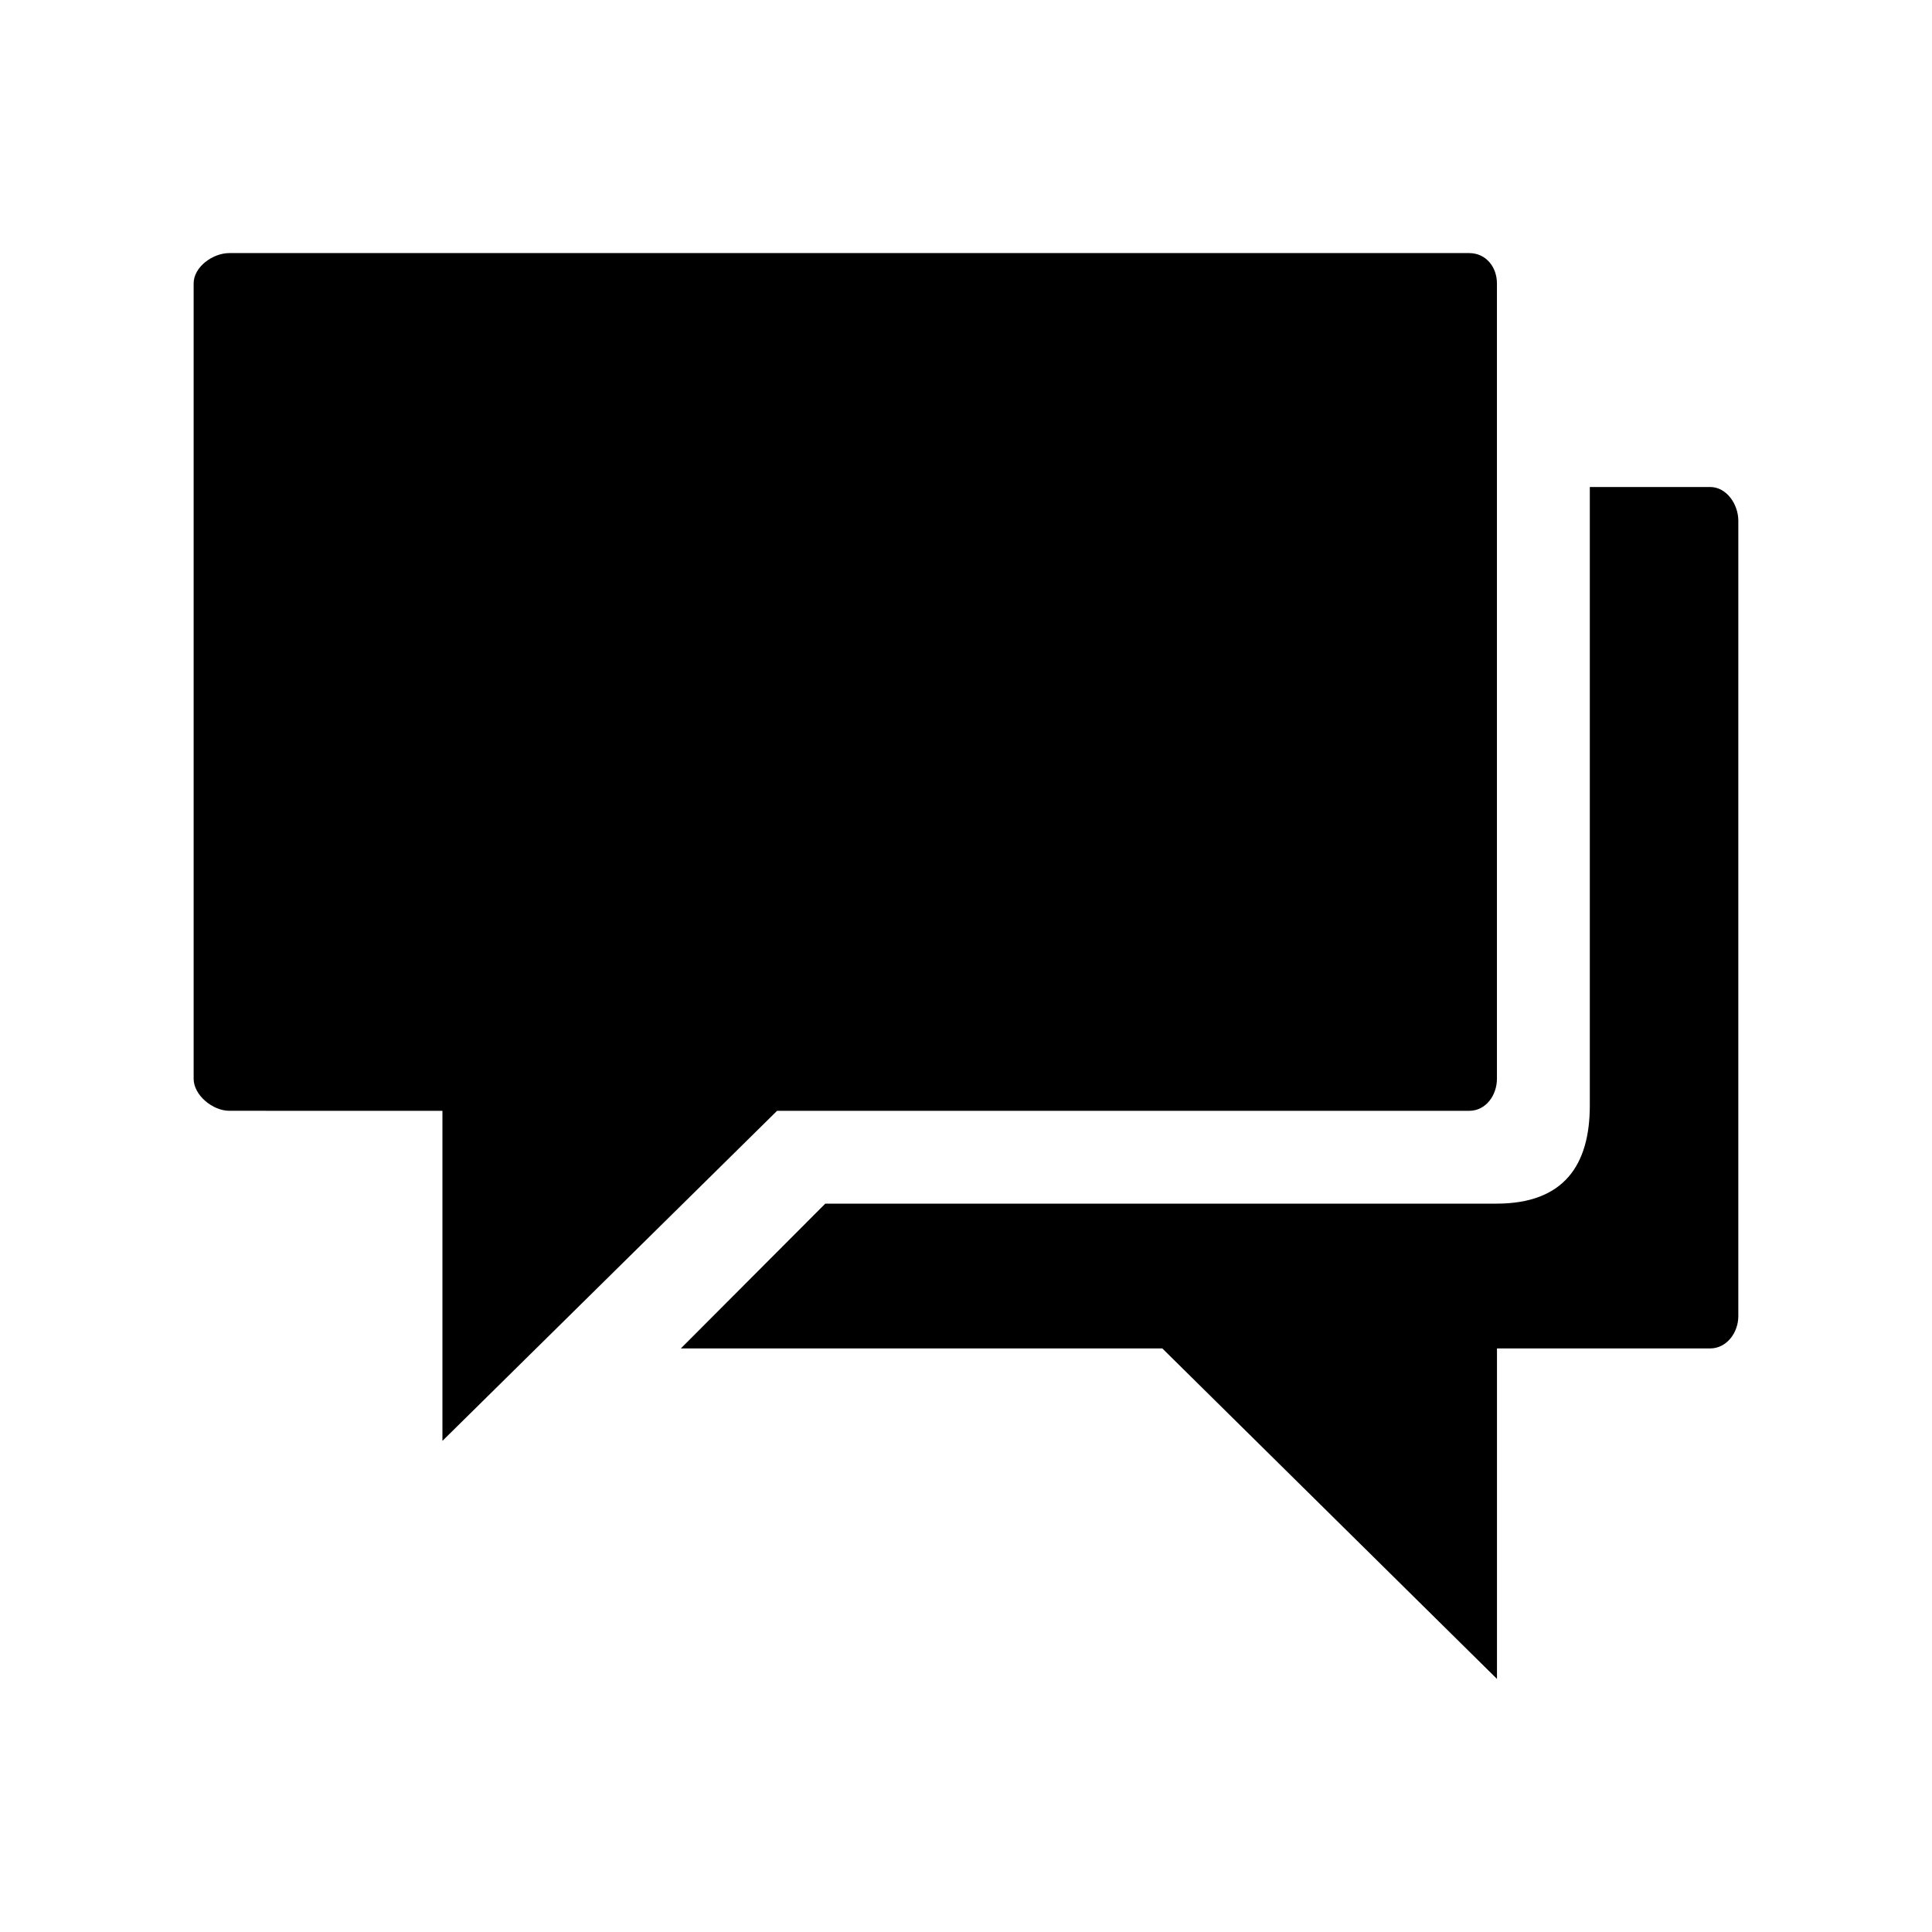
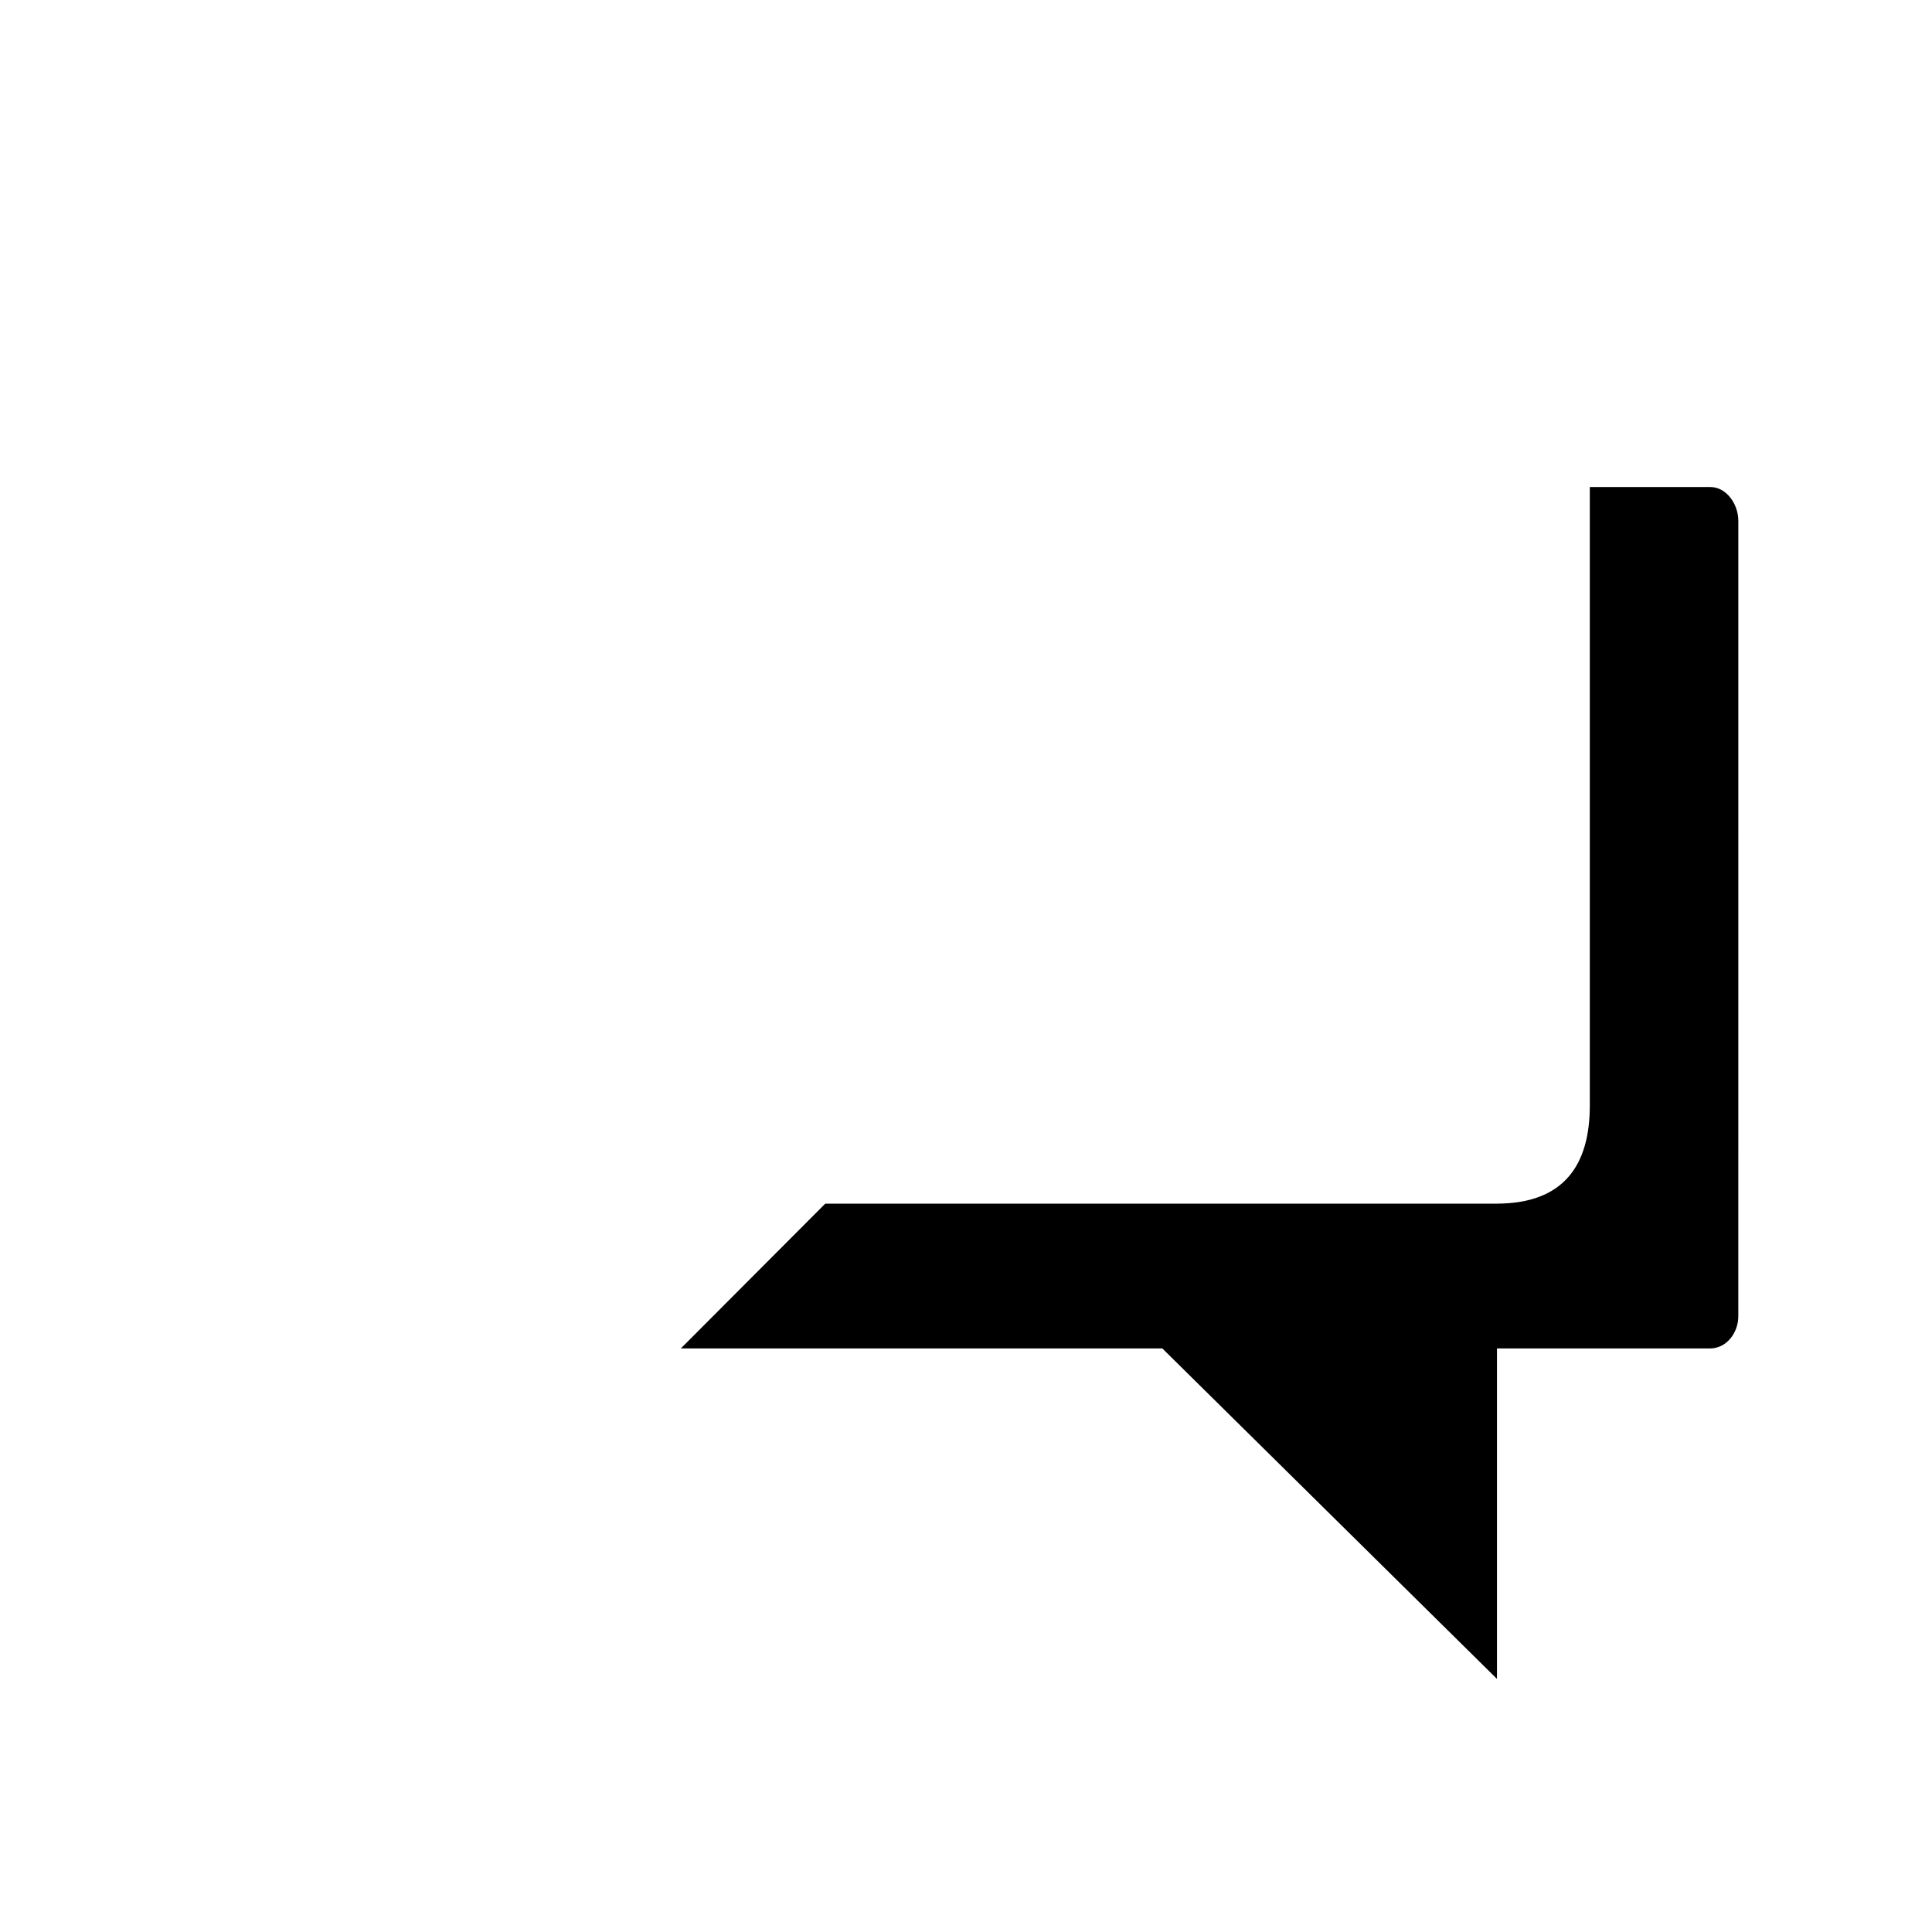
<svg xmlns="http://www.w3.org/2000/svg" fill="#000000" width="800px" height="800px" version="1.1" viewBox="144 144 512 512">
  <g>
-     <path d="m533.38 211.07h-328.61c-4.402 0-9.453 3.684-9.453 8.027v210.79c0 4.344 5.051 8.484 9.453 8.484l56.477 0.004v87.473l88.688-87.473h183.44c4.406 0 7.328-4.144 7.328-8.484v-210.79c0-4.344-2.922-8.027-7.328-8.027z" />
    <path d="m597.19 273.06h-31.875v163.91c0 15.73-6.805 26.008-24.75 26.008h-177.86l-38.281 38.375h127.61l88.68 87.574v-87.578h56.477c4.406 0 7.481-4.195 7.481-8.543l0.004-210.79c0-4.344-3.078-8.957-7.484-8.957z" />
  </g>
</svg>